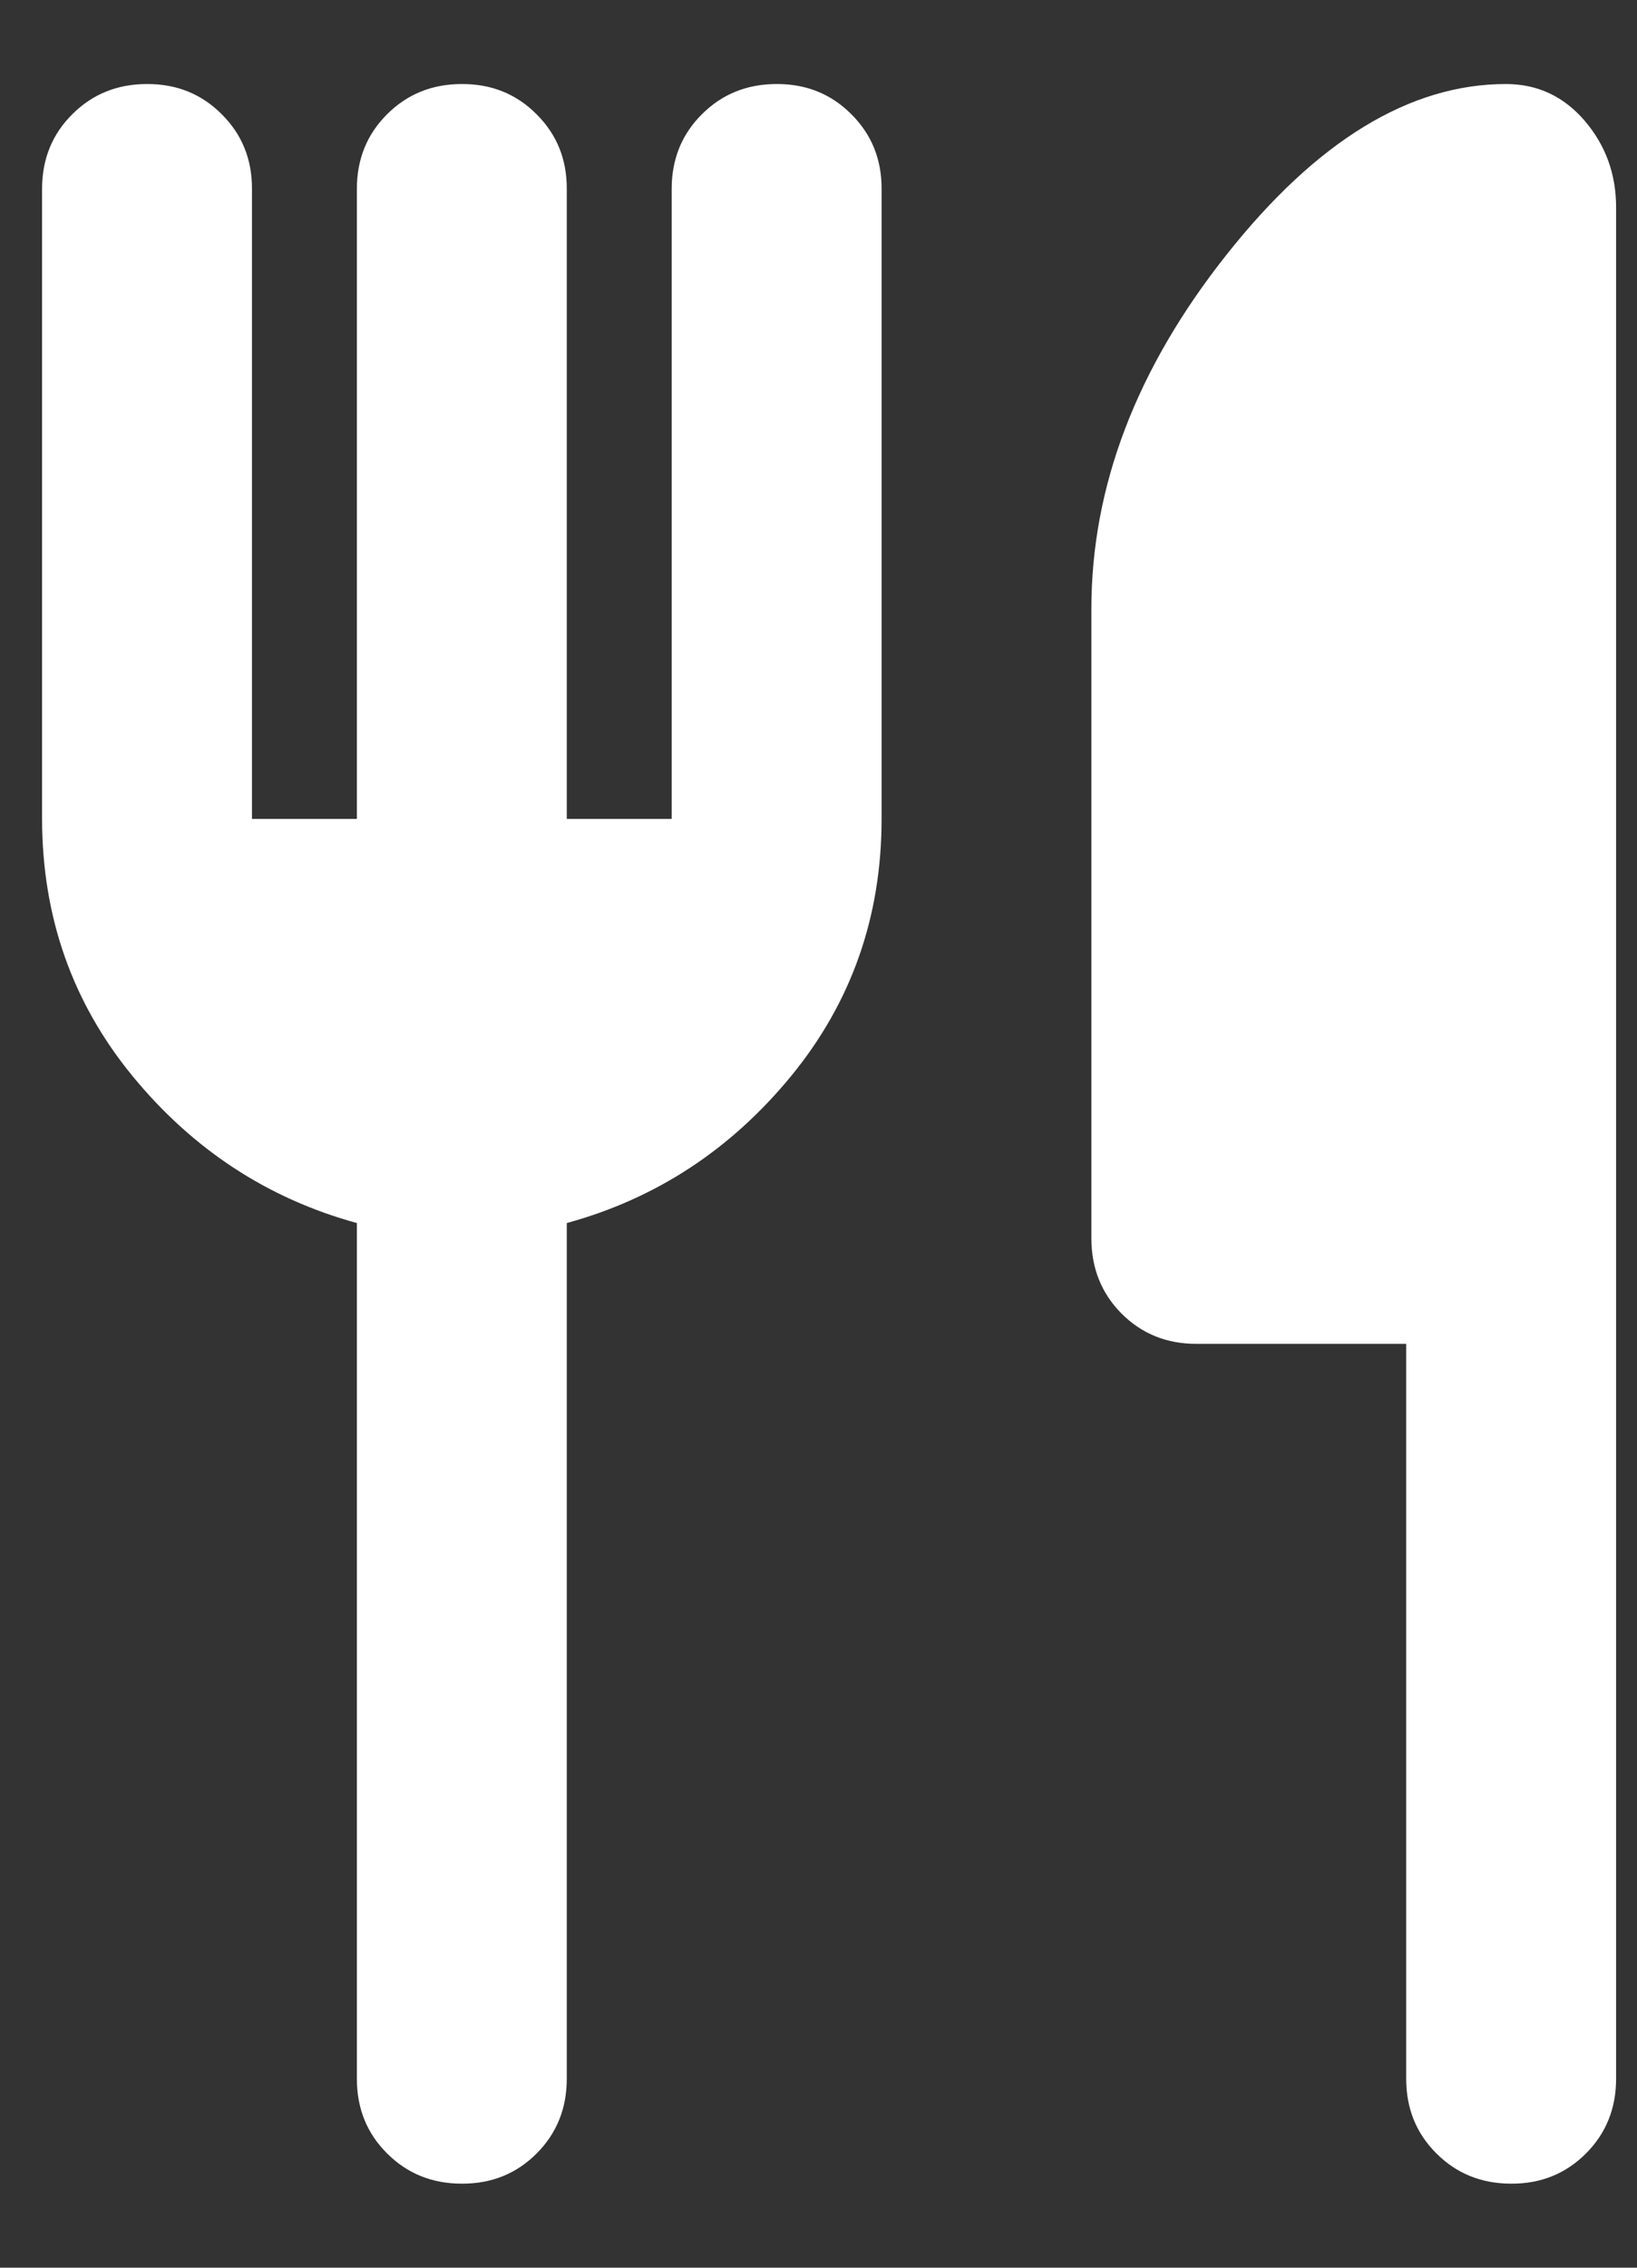
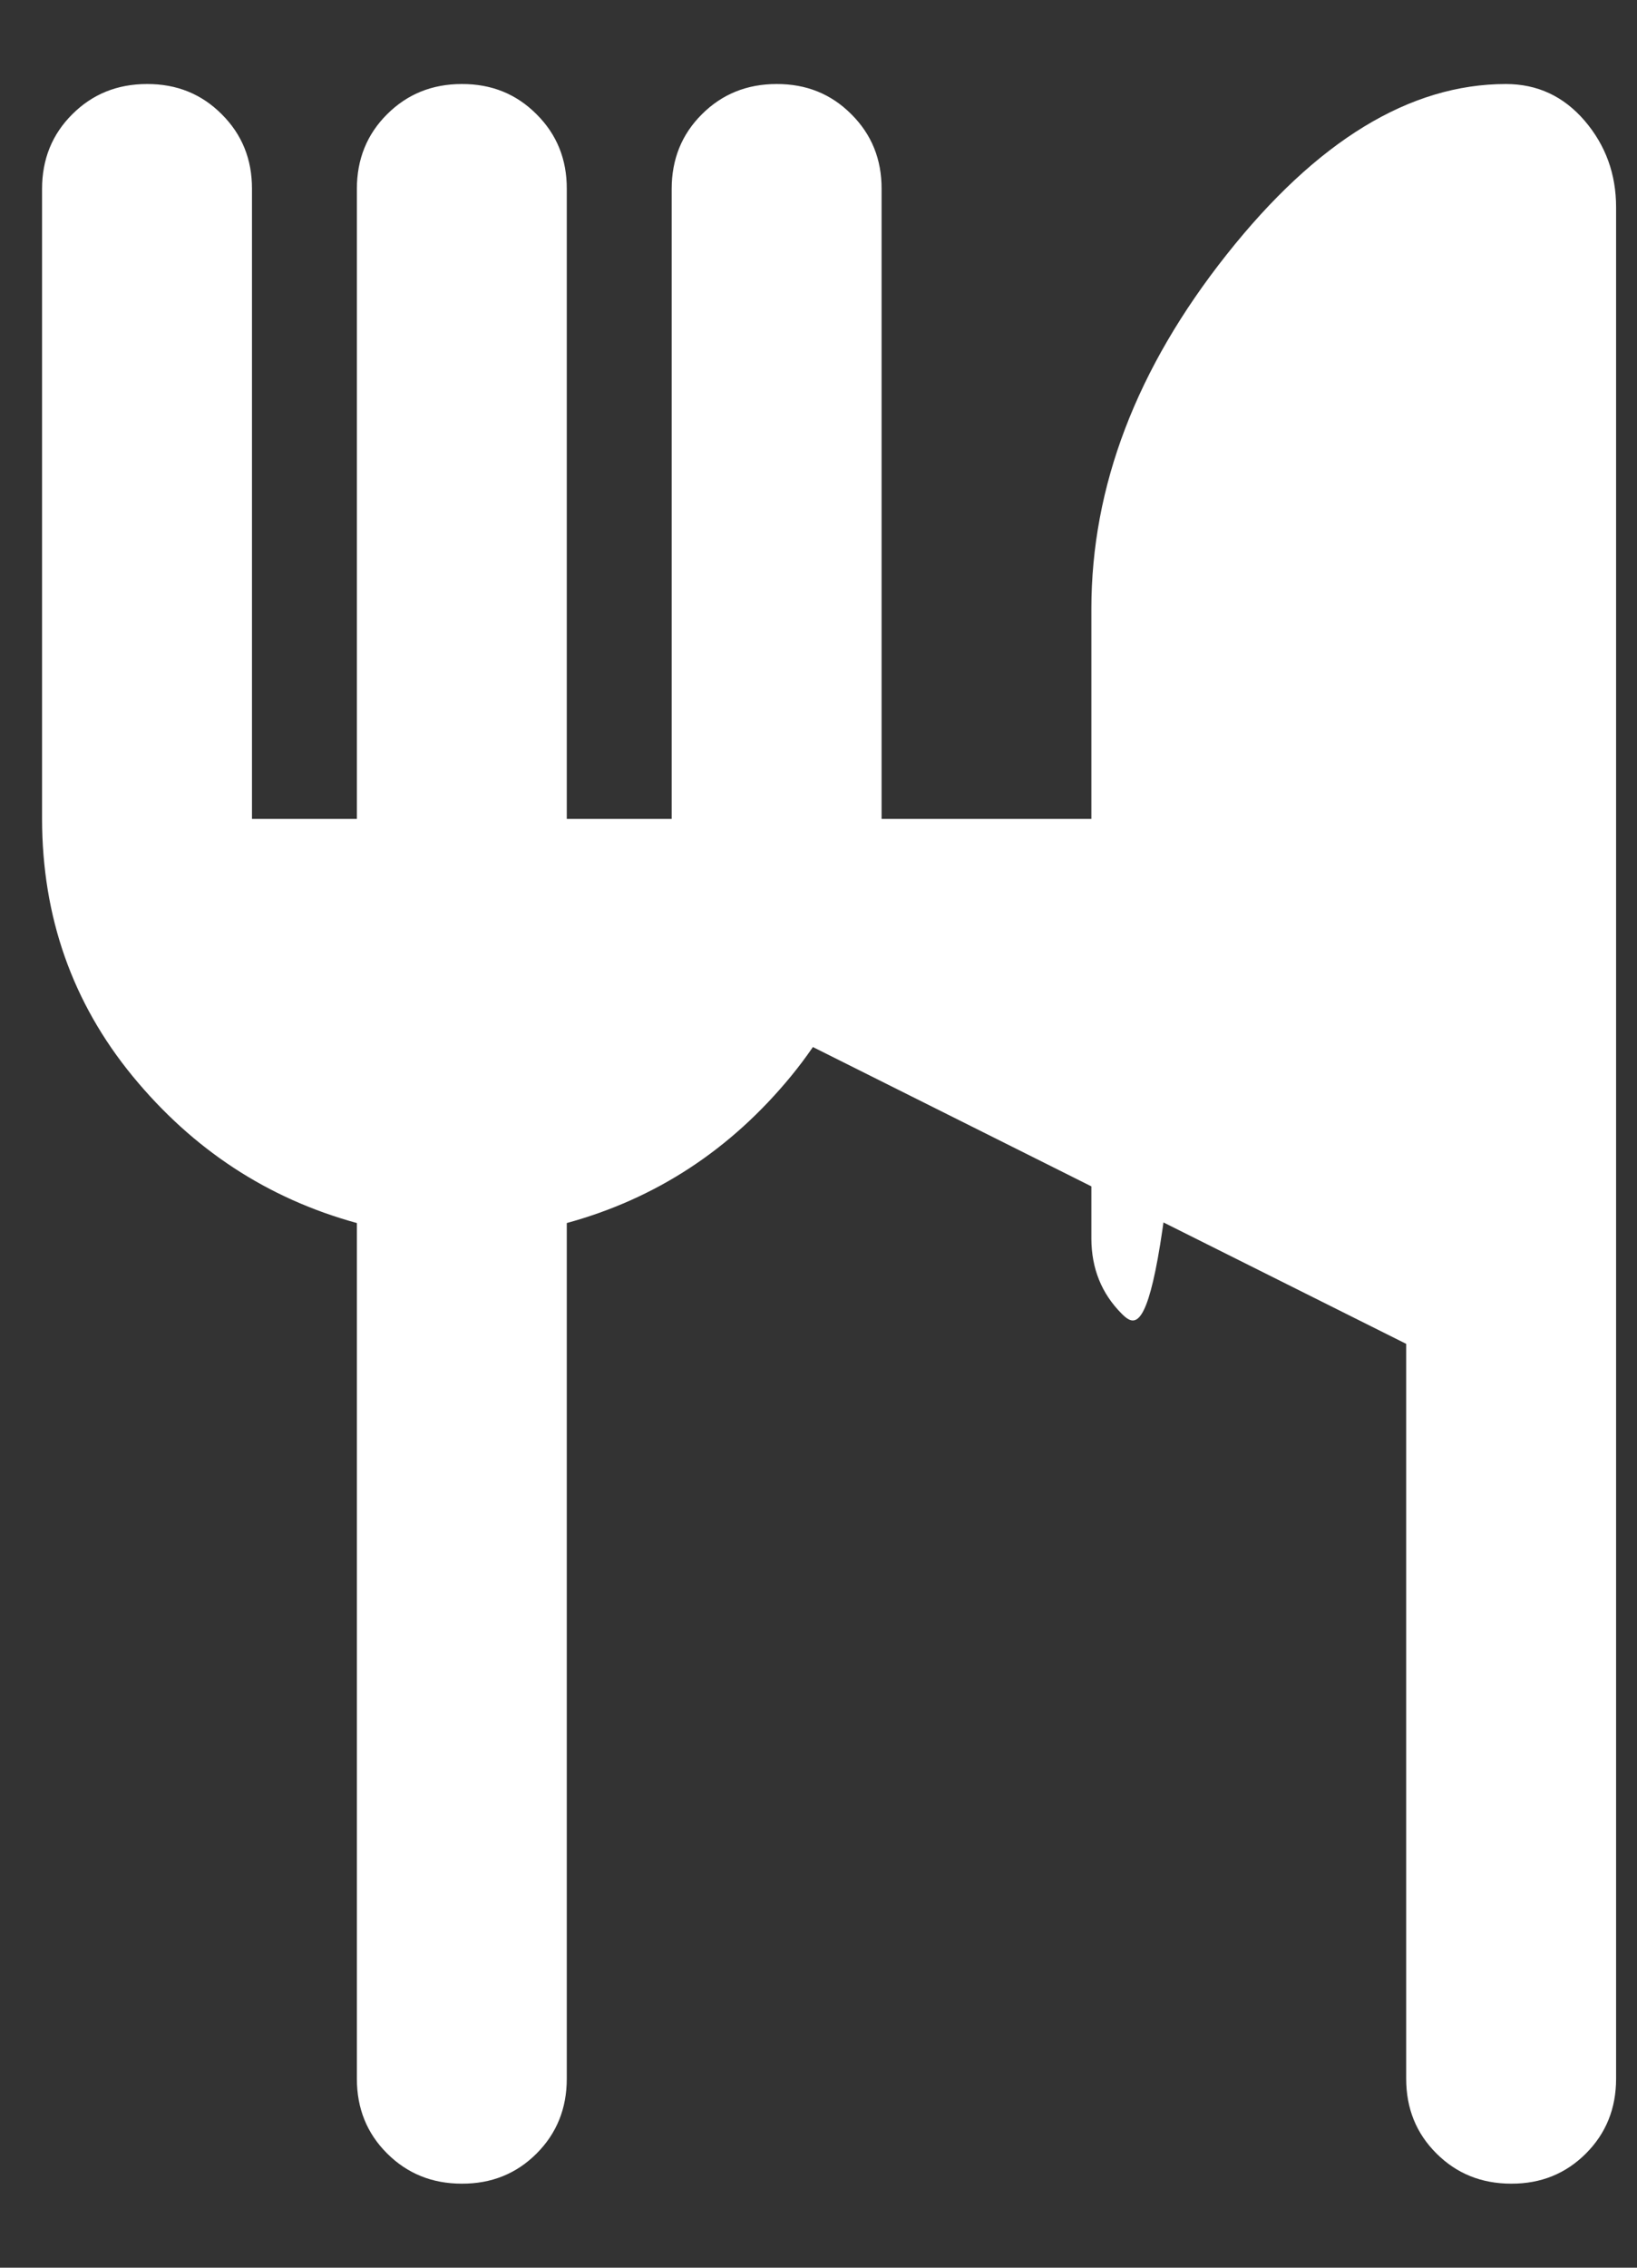
<svg xmlns="http://www.w3.org/2000/svg" width="13" height="18" viewBox="0 0 13 18" fill="none">
  <rect x="0" y="0" width="13" height="18" fill="#333333" stroke="none" />
-   <path d="M2.834 6.5V1.5C2.834 1.264 2.914 1.066 3.074 0.907C3.234 0.747 3.432 0.667 3.667 0.667C3.903 0.666 4.101 0.746 4.261 0.907C4.422 1.067 4.502 1.265 4.501 1.5V6.5H5.334V1.5C5.334 1.264 5.414 1.066 5.574 0.907C5.734 0.747 5.932 0.667 6.167 0.667C6.403 0.666 6.601 0.746 6.761 0.907C6.922 1.067 7.002 1.265 7.001 1.5V6.5C7.001 7.278 6.761 7.958 6.282 8.542C5.803 9.125 5.21 9.514 4.501 9.708V16.5C4.501 16.736 4.421 16.934 4.261 17.094C4.101 17.254 3.903 17.334 3.667 17.333C3.432 17.333 3.234 17.253 3.074 17.093C2.914 16.934 2.834 16.736 2.834 16.5V9.708C2.126 9.514 1.532 9.125 1.053 8.542C0.574 7.958 0.335 7.278 0.334 6.5V1.5C0.334 1.264 0.414 1.066 0.574 0.907C0.734 0.747 0.932 0.667 1.167 0.667C1.403 0.666 1.601 0.746 1.761 0.907C1.922 1.067 2.002 1.265 2.001 1.5V6.5H2.834ZM11.167 10.667H9.501C9.265 10.667 9.067 10.587 8.907 10.427C8.748 10.267 8.668 10.069 8.667 9.833V4.833C8.667 3.861 9.025 2.924 9.741 2.021C10.456 1.118 11.196 0.667 11.959 0.667C12.209 0.667 12.417 0.764 12.584 0.958C12.751 1.153 12.834 1.382 12.834 1.646V16.5C12.834 16.736 12.754 16.934 12.594 17.094C12.434 17.254 12.236 17.334 12.001 17.333C11.765 17.333 11.567 17.253 11.407 17.093C11.247 16.934 11.167 16.736 11.167 16.5V10.667Z" fill="white" />
+   <path d="M2.834 6.5V1.5C2.834 1.264 2.914 1.066 3.074 0.907C3.234 0.747 3.432 0.667 3.667 0.667C3.903 0.666 4.101 0.746 4.261 0.907C4.422 1.067 4.502 1.265 4.501 1.5V6.5H5.334V1.5C5.334 1.264 5.414 1.066 5.574 0.907C5.734 0.747 5.932 0.667 6.167 0.667C6.403 0.666 6.601 0.746 6.761 0.907C6.922 1.067 7.002 1.265 7.001 1.5V6.5C7.001 7.278 6.761 7.958 6.282 8.542C5.803 9.125 5.21 9.514 4.501 9.708V16.5C4.501 16.736 4.421 16.934 4.261 17.094C4.101 17.254 3.903 17.334 3.667 17.333C3.432 17.333 3.234 17.253 3.074 17.093C2.914 16.934 2.834 16.736 2.834 16.5V9.708C2.126 9.514 1.532 9.125 1.053 8.542C0.574 7.958 0.335 7.278 0.334 6.5V1.5C0.334 1.264 0.414 1.066 0.574 0.907C0.734 0.747 0.932 0.667 1.167 0.667C1.403 0.666 1.601 0.746 1.761 0.907C1.922 1.067 2.002 1.265 2.001 1.5V6.5H2.834ZH9.501C9.265 10.667 9.067 10.587 8.907 10.427C8.748 10.267 8.668 10.069 8.667 9.833V4.833C8.667 3.861 9.025 2.924 9.741 2.021C10.456 1.118 11.196 0.667 11.959 0.667C12.209 0.667 12.417 0.764 12.584 0.958C12.751 1.153 12.834 1.382 12.834 1.646V16.5C12.834 16.736 12.754 16.934 12.594 17.094C12.434 17.254 12.236 17.334 12.001 17.333C11.765 17.333 11.567 17.253 11.407 17.093C11.247 16.934 11.167 16.736 11.167 16.5V10.667Z" fill="white" />
</svg>